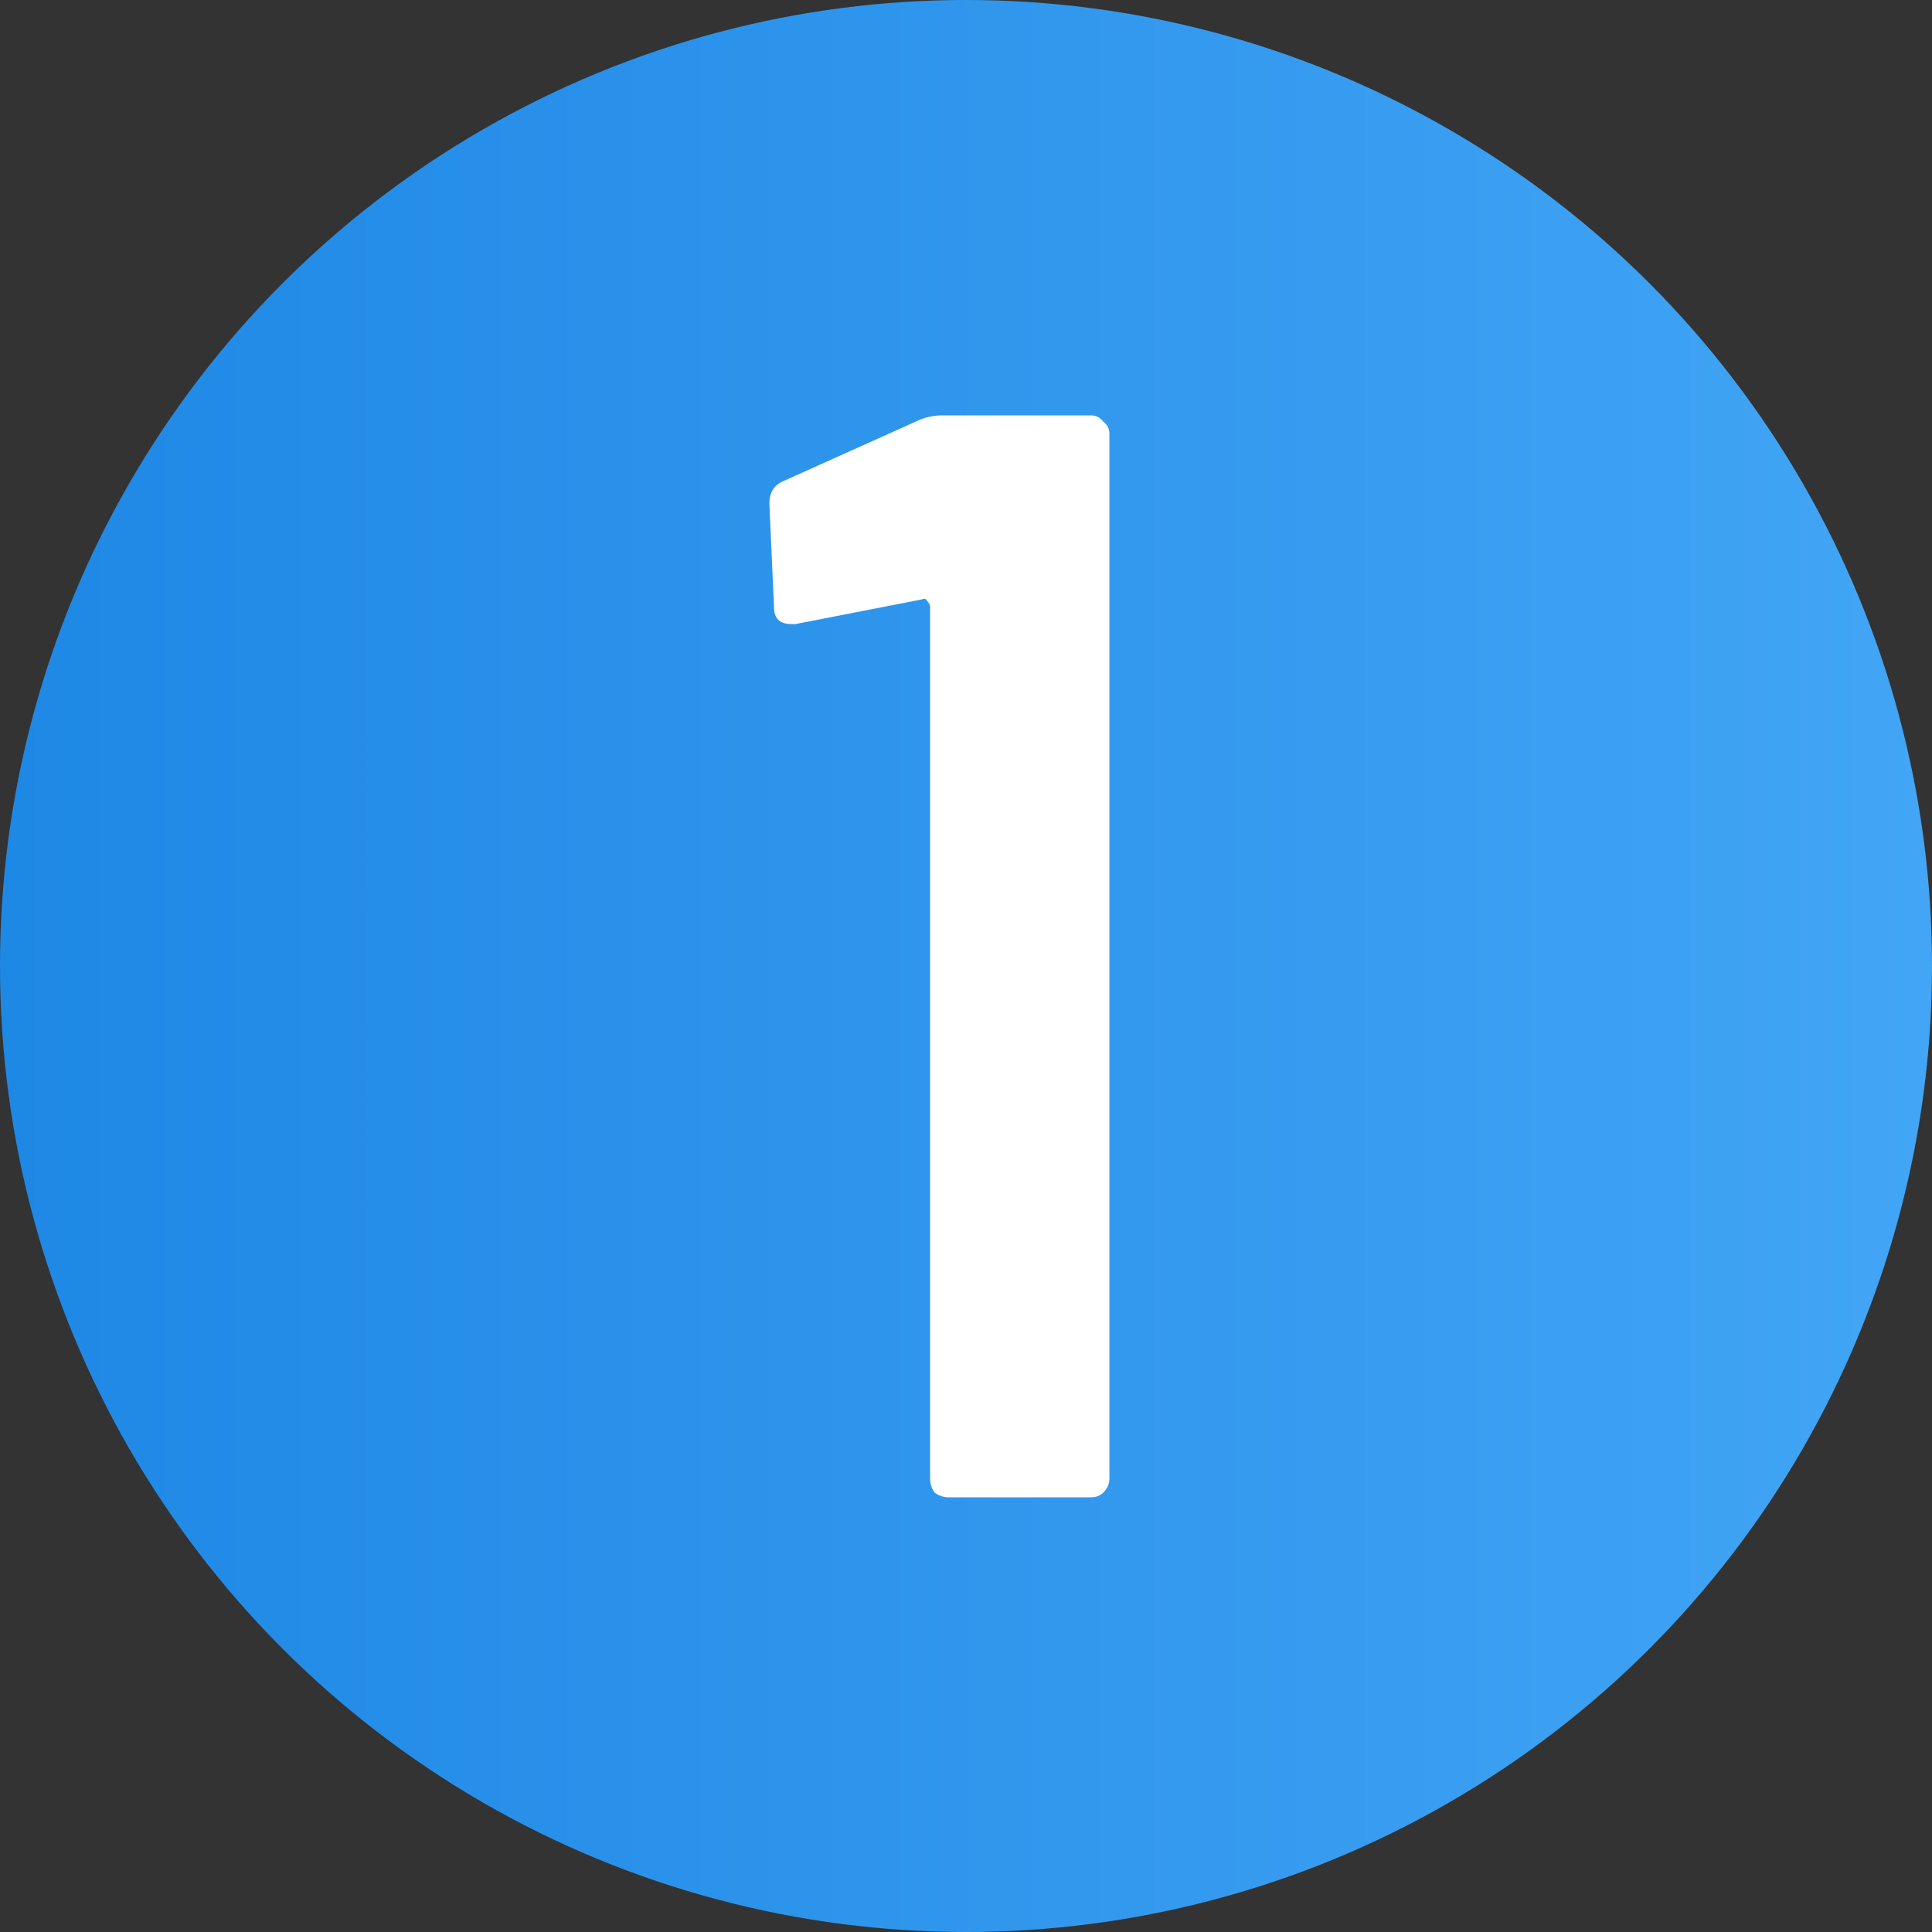
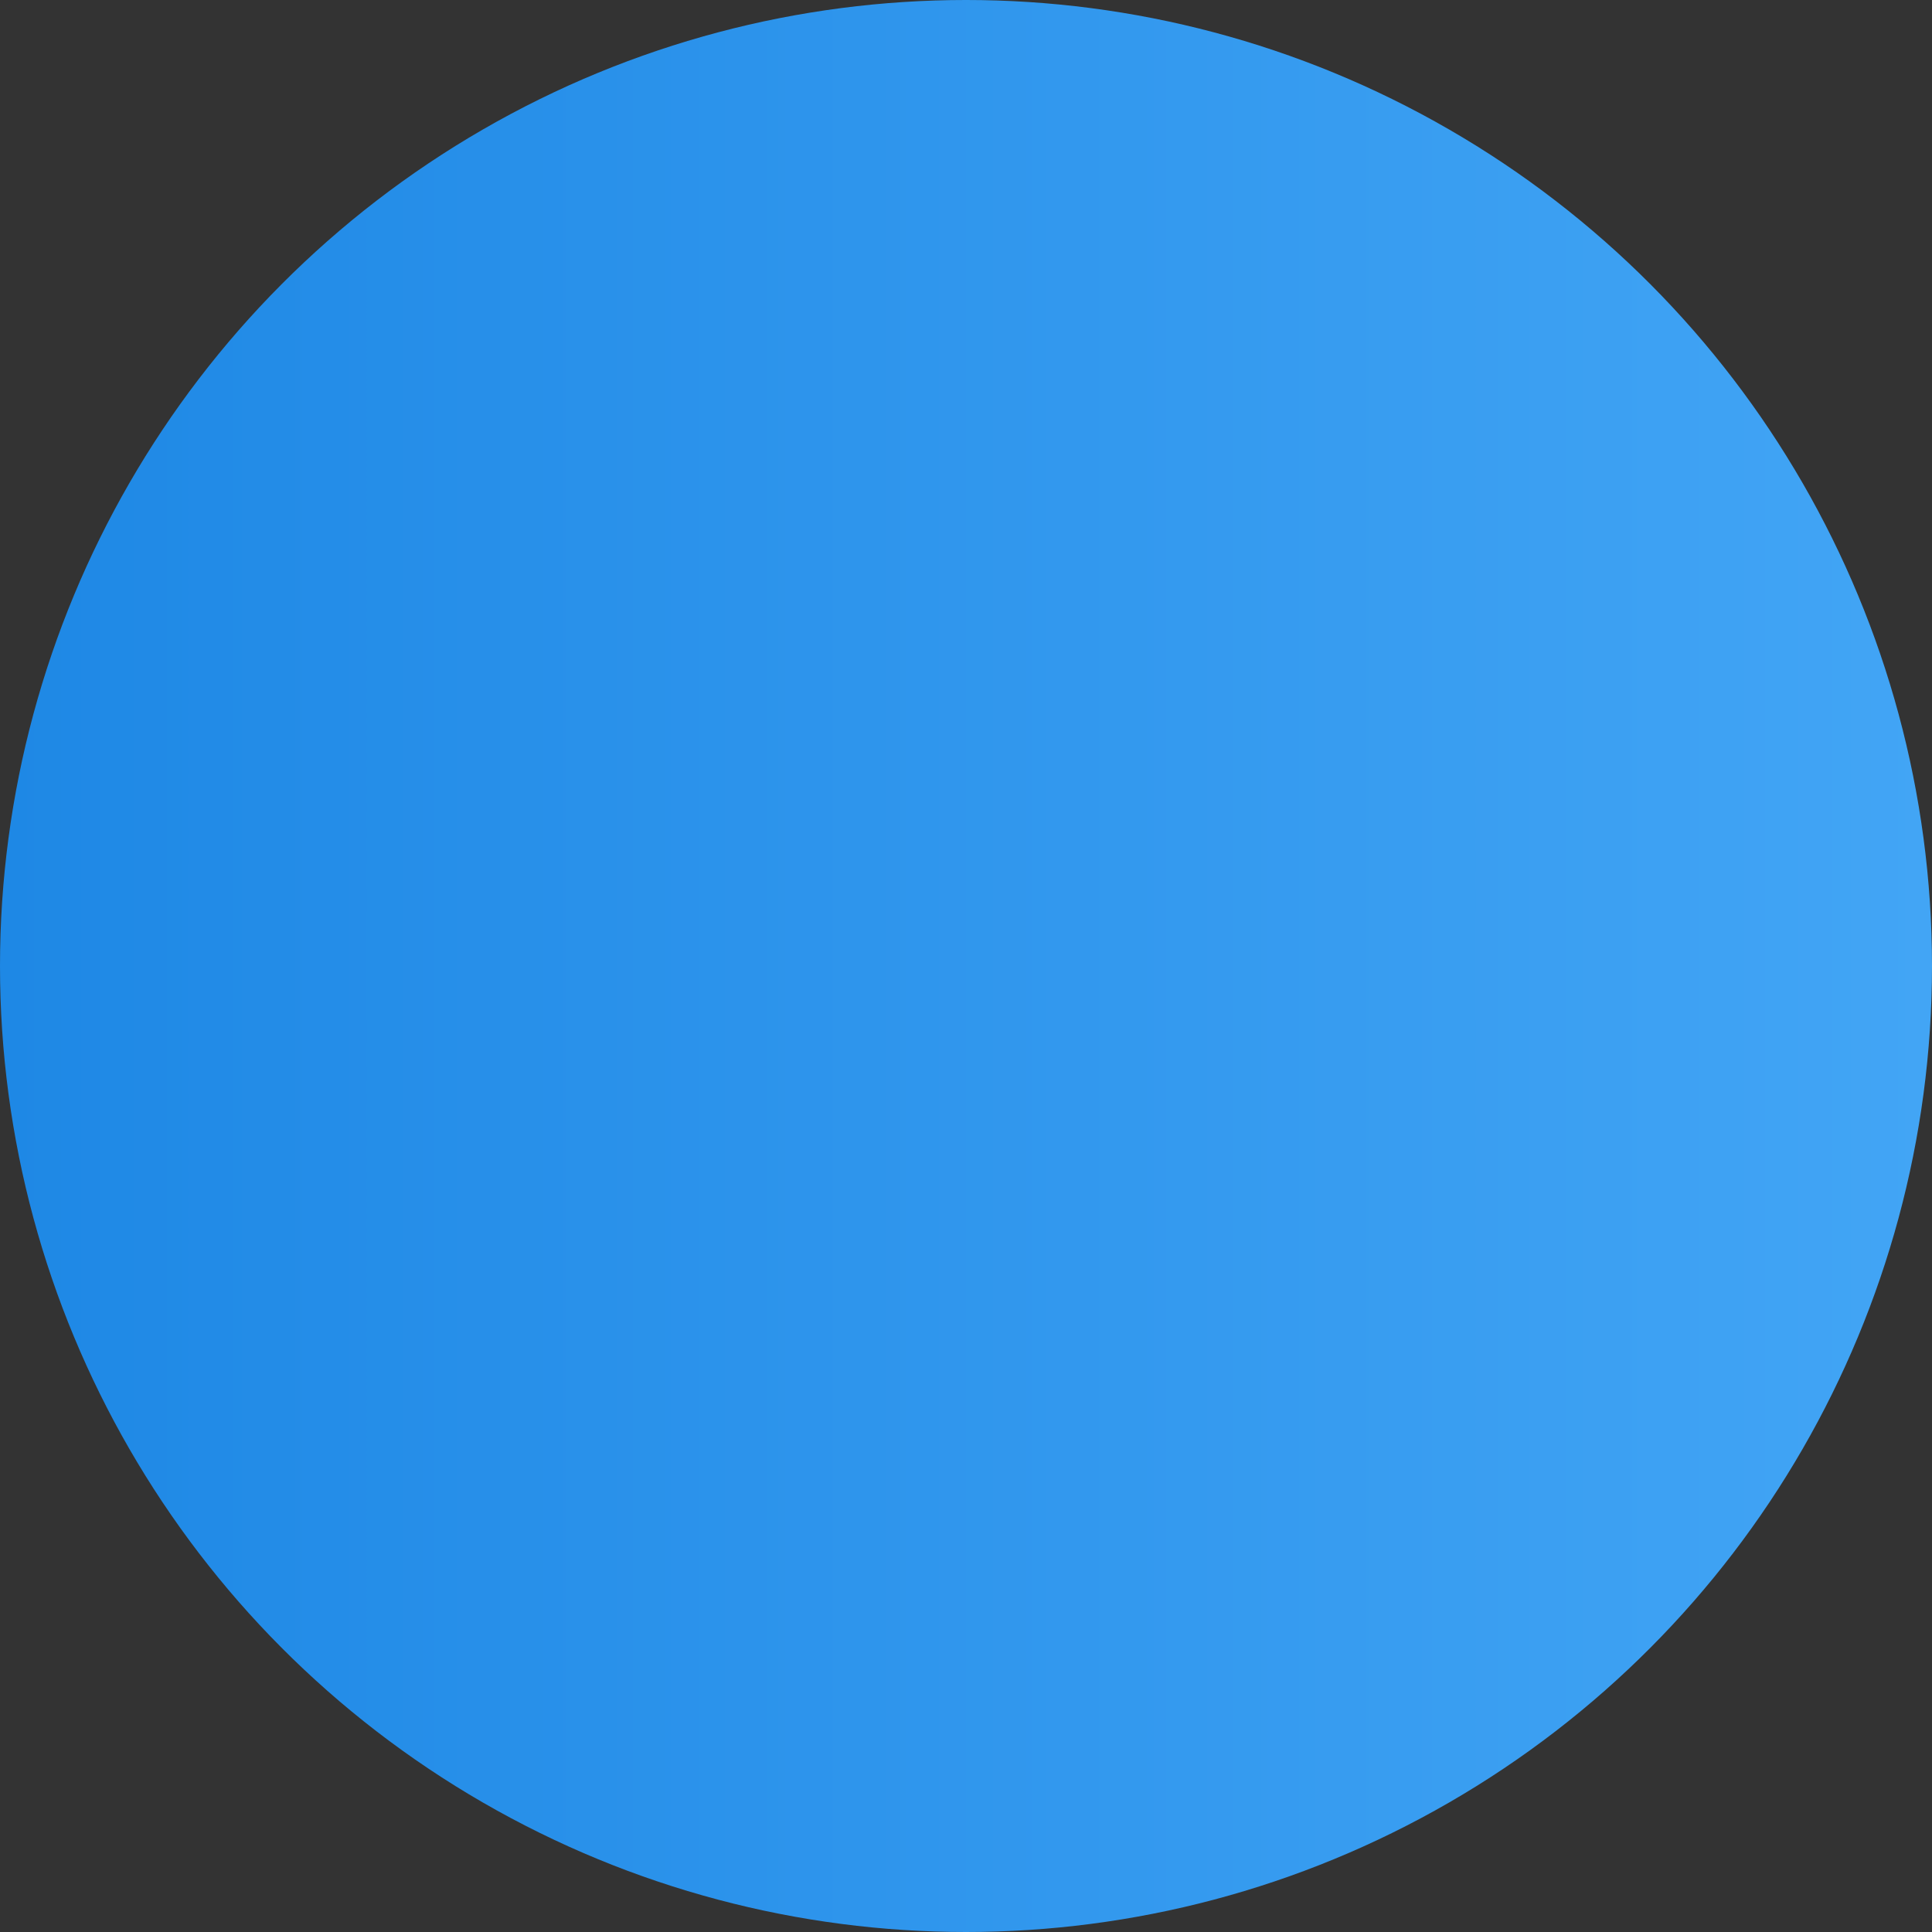
<svg xmlns="http://www.w3.org/2000/svg" width="40" height="40" viewBox="0 0 40 40" fill="none">
  <rect x="0" y="0" width="40" height="40" fill="#333333" stroke="none" />
  <circle cx="20" cy="20" r="20" fill="url(#paint0_linear_432_34)" />
-   <path d="M19.033 8.696C19.183 8.632 19.343 8.6 19.513 8.6H22.585C22.692 8.6 22.777 8.643 22.841 8.728C22.927 8.792 22.969 8.877 22.969 8.984V30.616C22.969 30.723 22.927 30.819 22.841 30.904C22.777 30.968 22.692 31 22.585 31H19.641C19.535 31 19.439 30.968 19.353 30.904C19.289 30.819 19.257 30.723 19.257 30.616V12.568C19.257 12.525 19.236 12.483 19.193 12.44C19.172 12.397 19.14 12.387 19.097 12.408L16.473 12.92H16.377C16.143 12.92 16.025 12.803 16.025 12.568L15.929 10.424C15.929 10.211 16.015 10.061 16.185 9.976L19.033 8.696Z" fill="white" />
  <defs>
    <linearGradient id="paint0_linear_432_34" x1="0" y1="40" x2="40" y2="40" gradientUnits="userSpaceOnUse">
      <stop stop-color="#1E88E5" />
      <stop offset="1" stop-color="#42A5F5" />
    </linearGradient>
  </defs>
</svg>